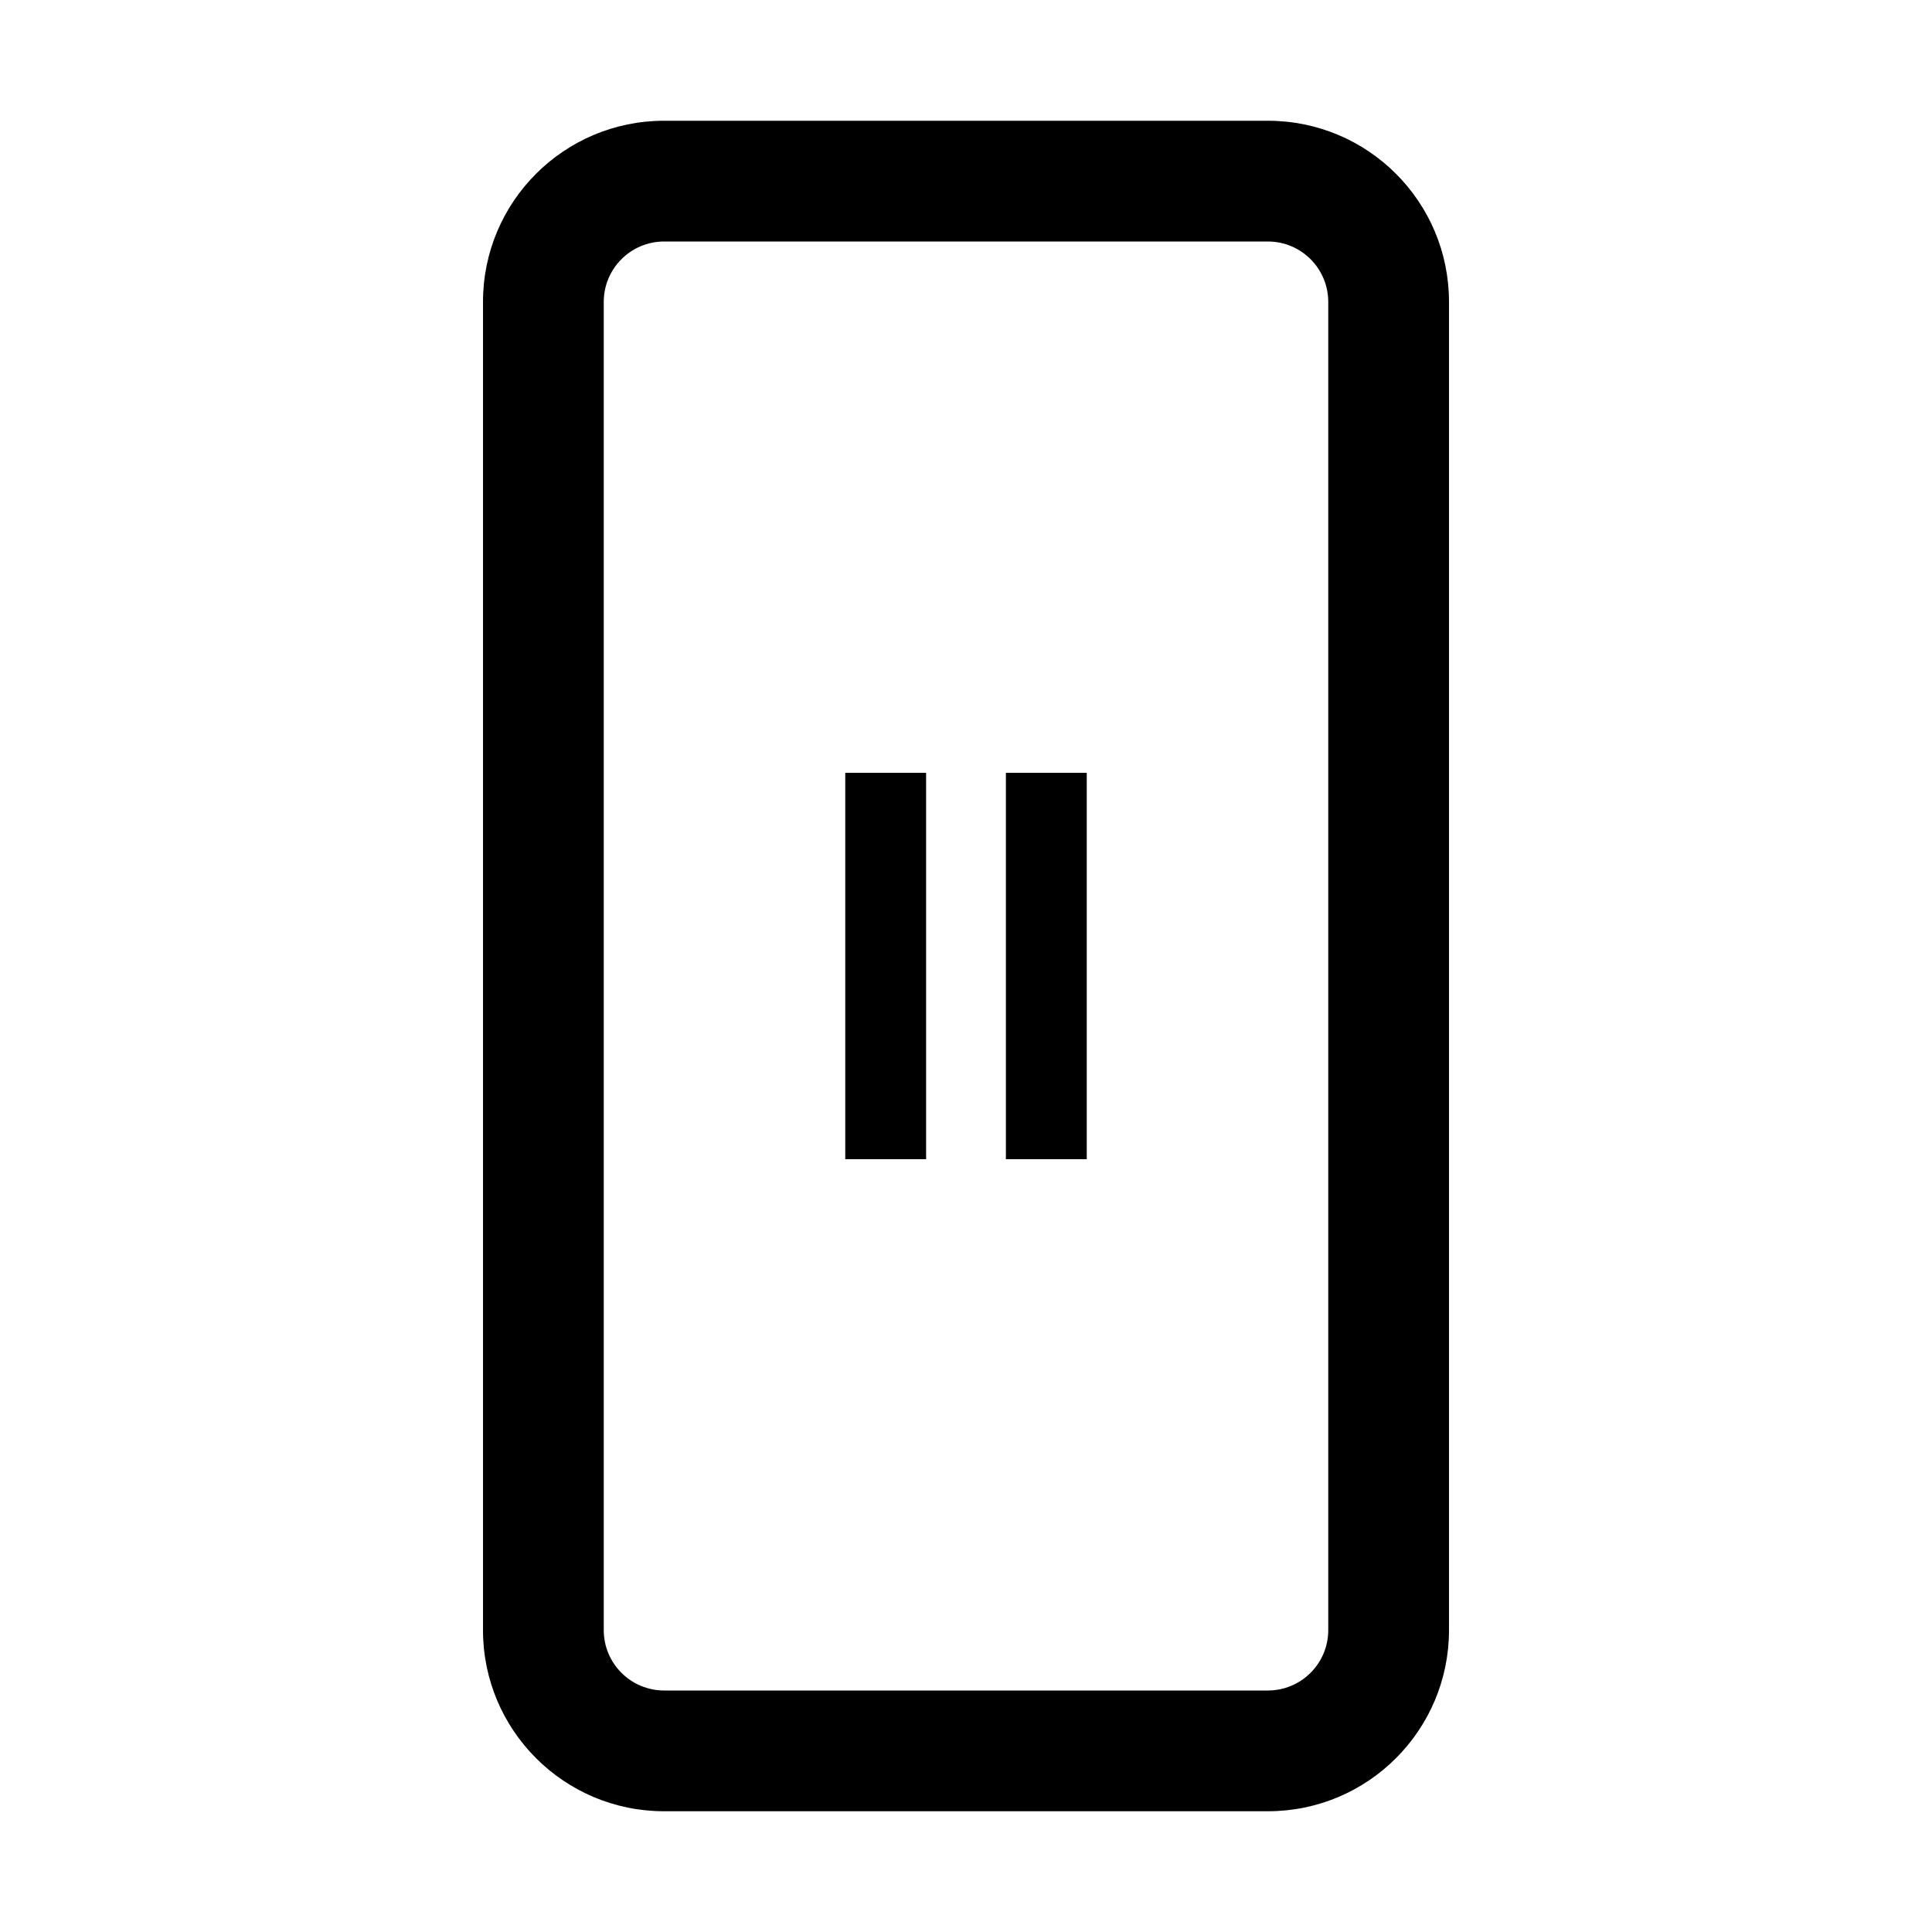
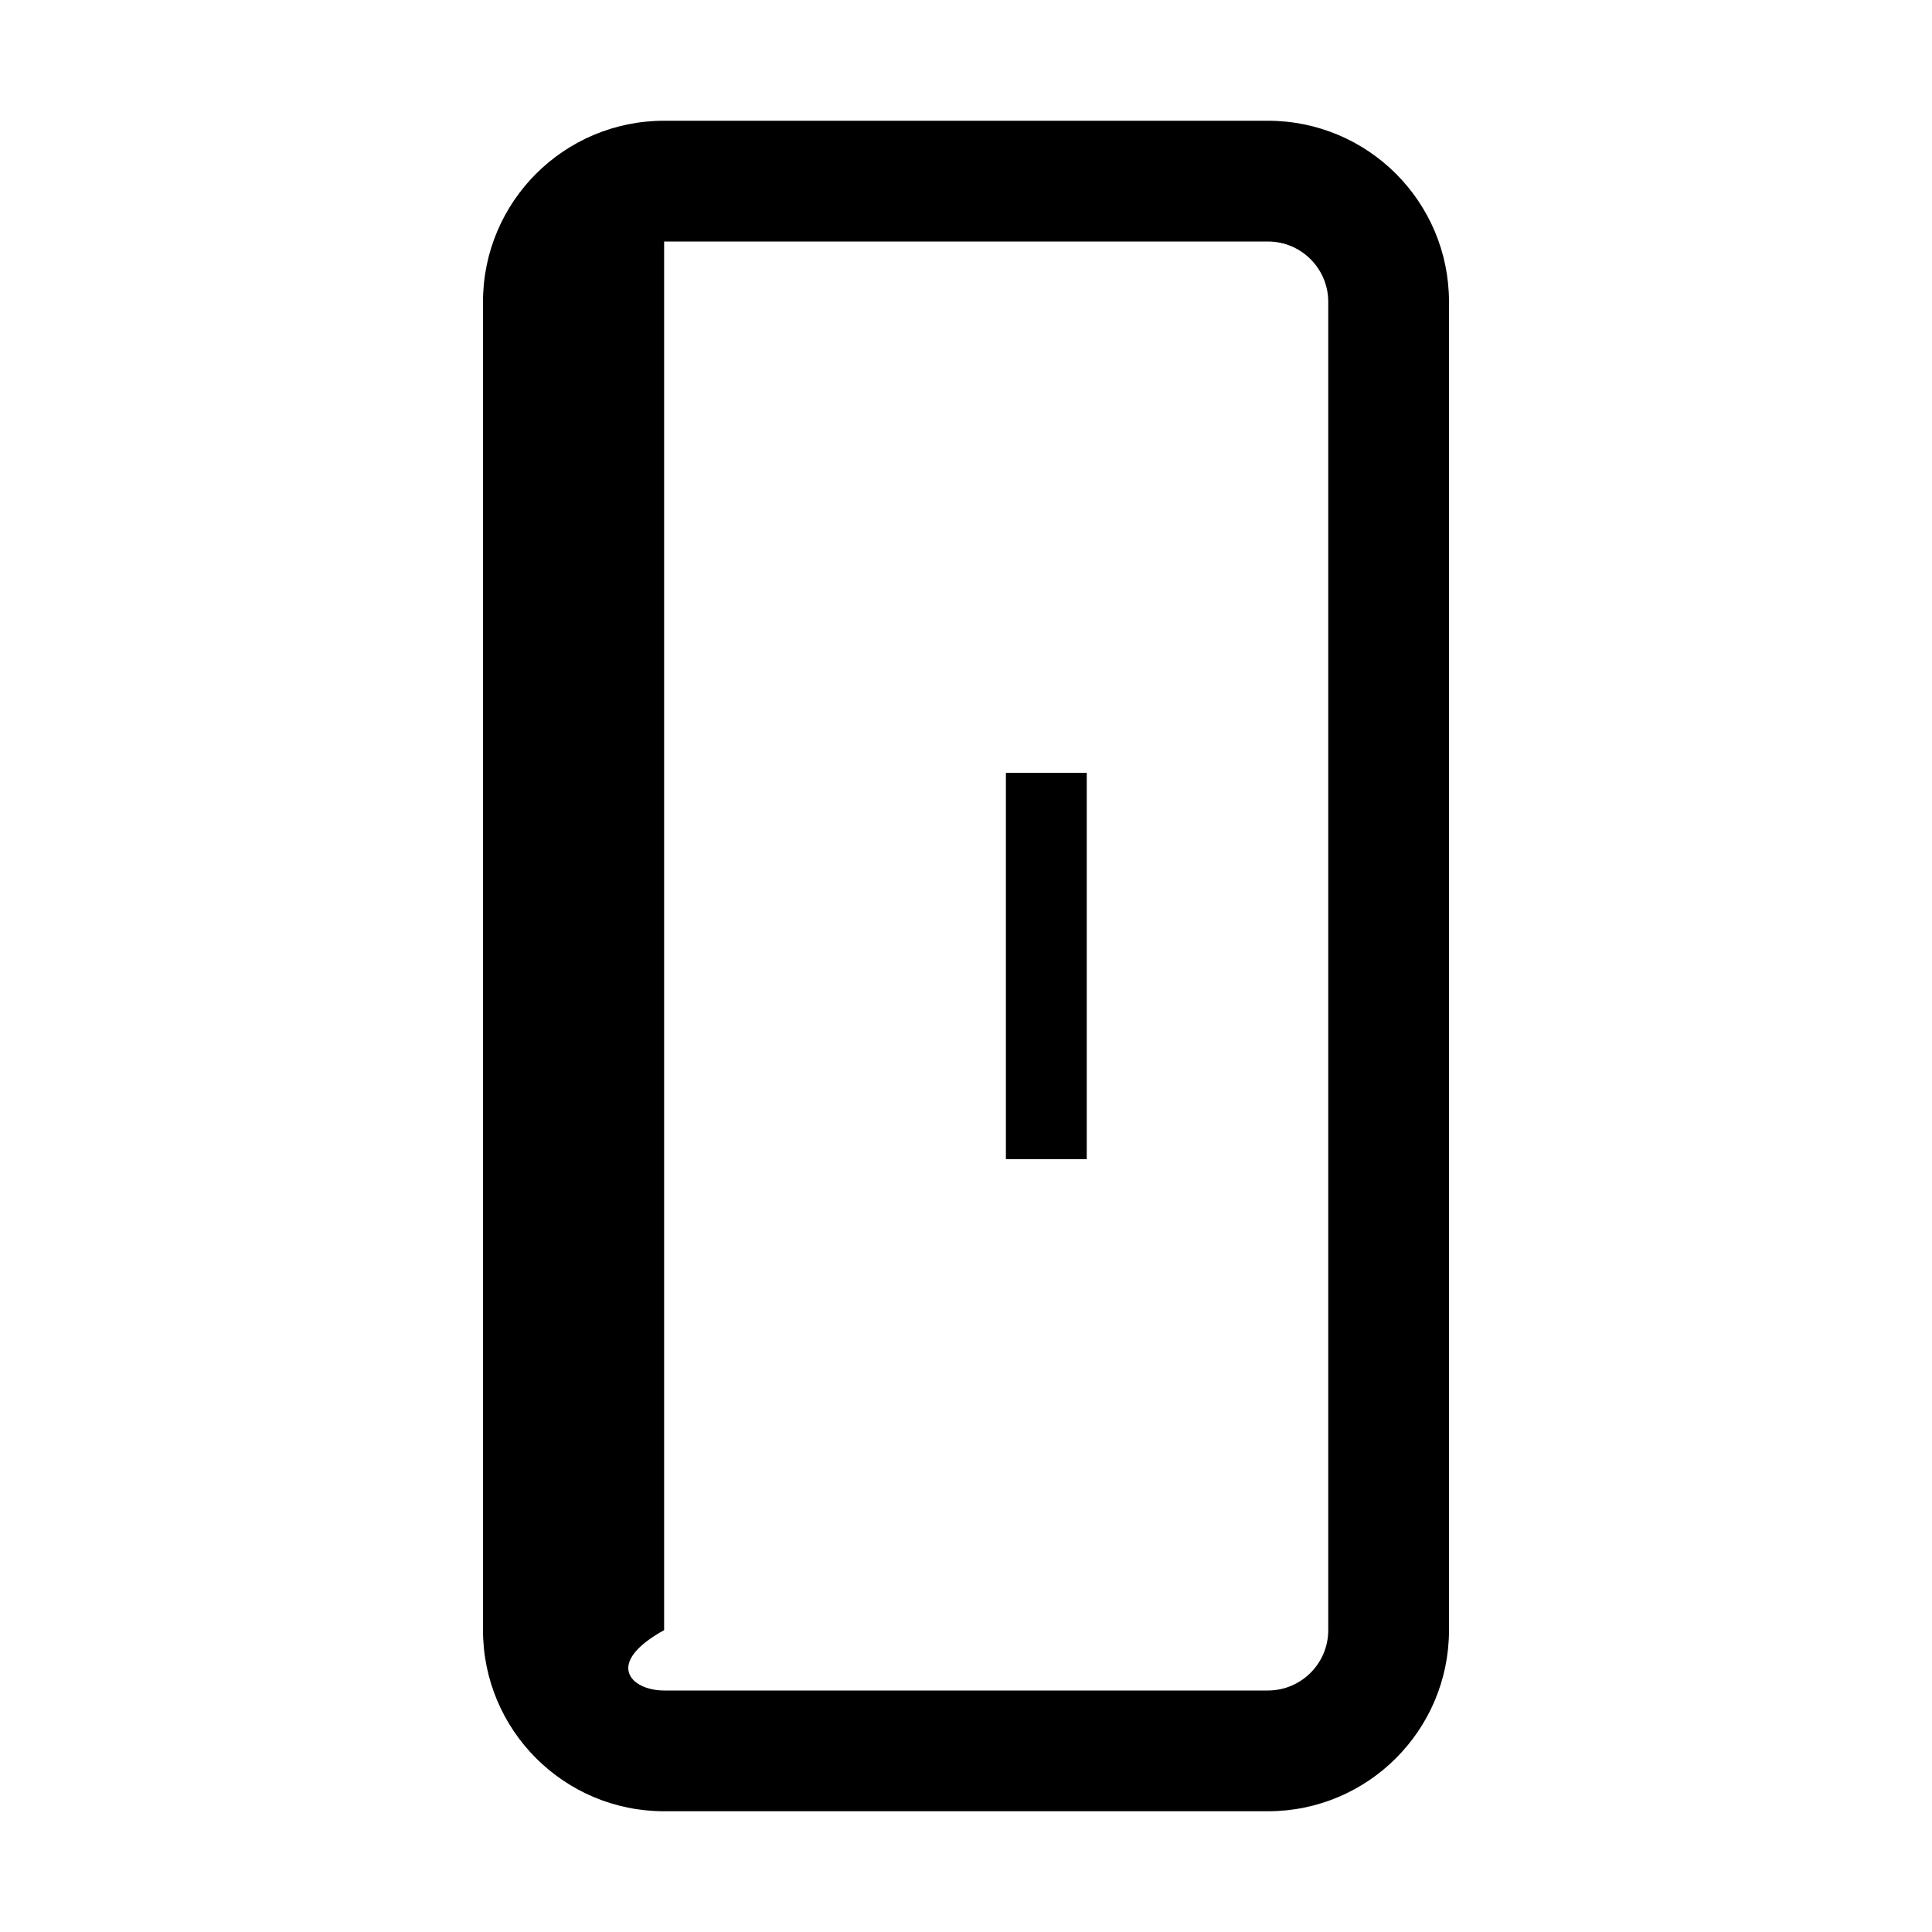
<svg xmlns="http://www.w3.org/2000/svg" width="20" height="20" viewBox="0 0 20 20" fill="none">
-   <path fill-rule="evenodd" clip-rule="evenodd" d="M5 3.125C5 2.089 5.839 1.25 6.875 1.25H13.125C14.161 1.25 15 2.089 15 3.125V16.875C15 17.91 14.161 18.75 13.125 18.75H6.875C5.839 18.75 5 17.91 5 16.875V3.125ZM6.875 2.5C6.53 2.5 6.25 2.78 6.25 3.125V16.875C6.25 17.22 6.53 17.5 6.875 17.5H13.125C13.47 17.5 13.75 17.22 13.75 16.875V3.125C13.75 2.78 13.47 2.5 13.125 2.5H6.875Z" fill="black" />
-   <path d="M8.75 8H9.587V12H8.75V8Z" fill="black" />
+   <path fill-rule="evenodd" clip-rule="evenodd" d="M5 3.125C5 2.089 5.839 1.25 6.875 1.25H13.125C14.161 1.25 15 2.089 15 3.125V16.875C15 17.91 14.161 18.75 13.125 18.75H6.875C5.839 18.75 5 17.91 5 16.875V3.125ZM6.875 2.5V16.875C6.25 17.22 6.53 17.5 6.875 17.5H13.125C13.47 17.5 13.75 17.22 13.75 16.875V3.125C13.75 2.78 13.47 2.5 13.125 2.5H6.875Z" fill="black" />
  <path d="M10.413 8H11.25V12H10.413V8Z" fill="black" />
</svg>